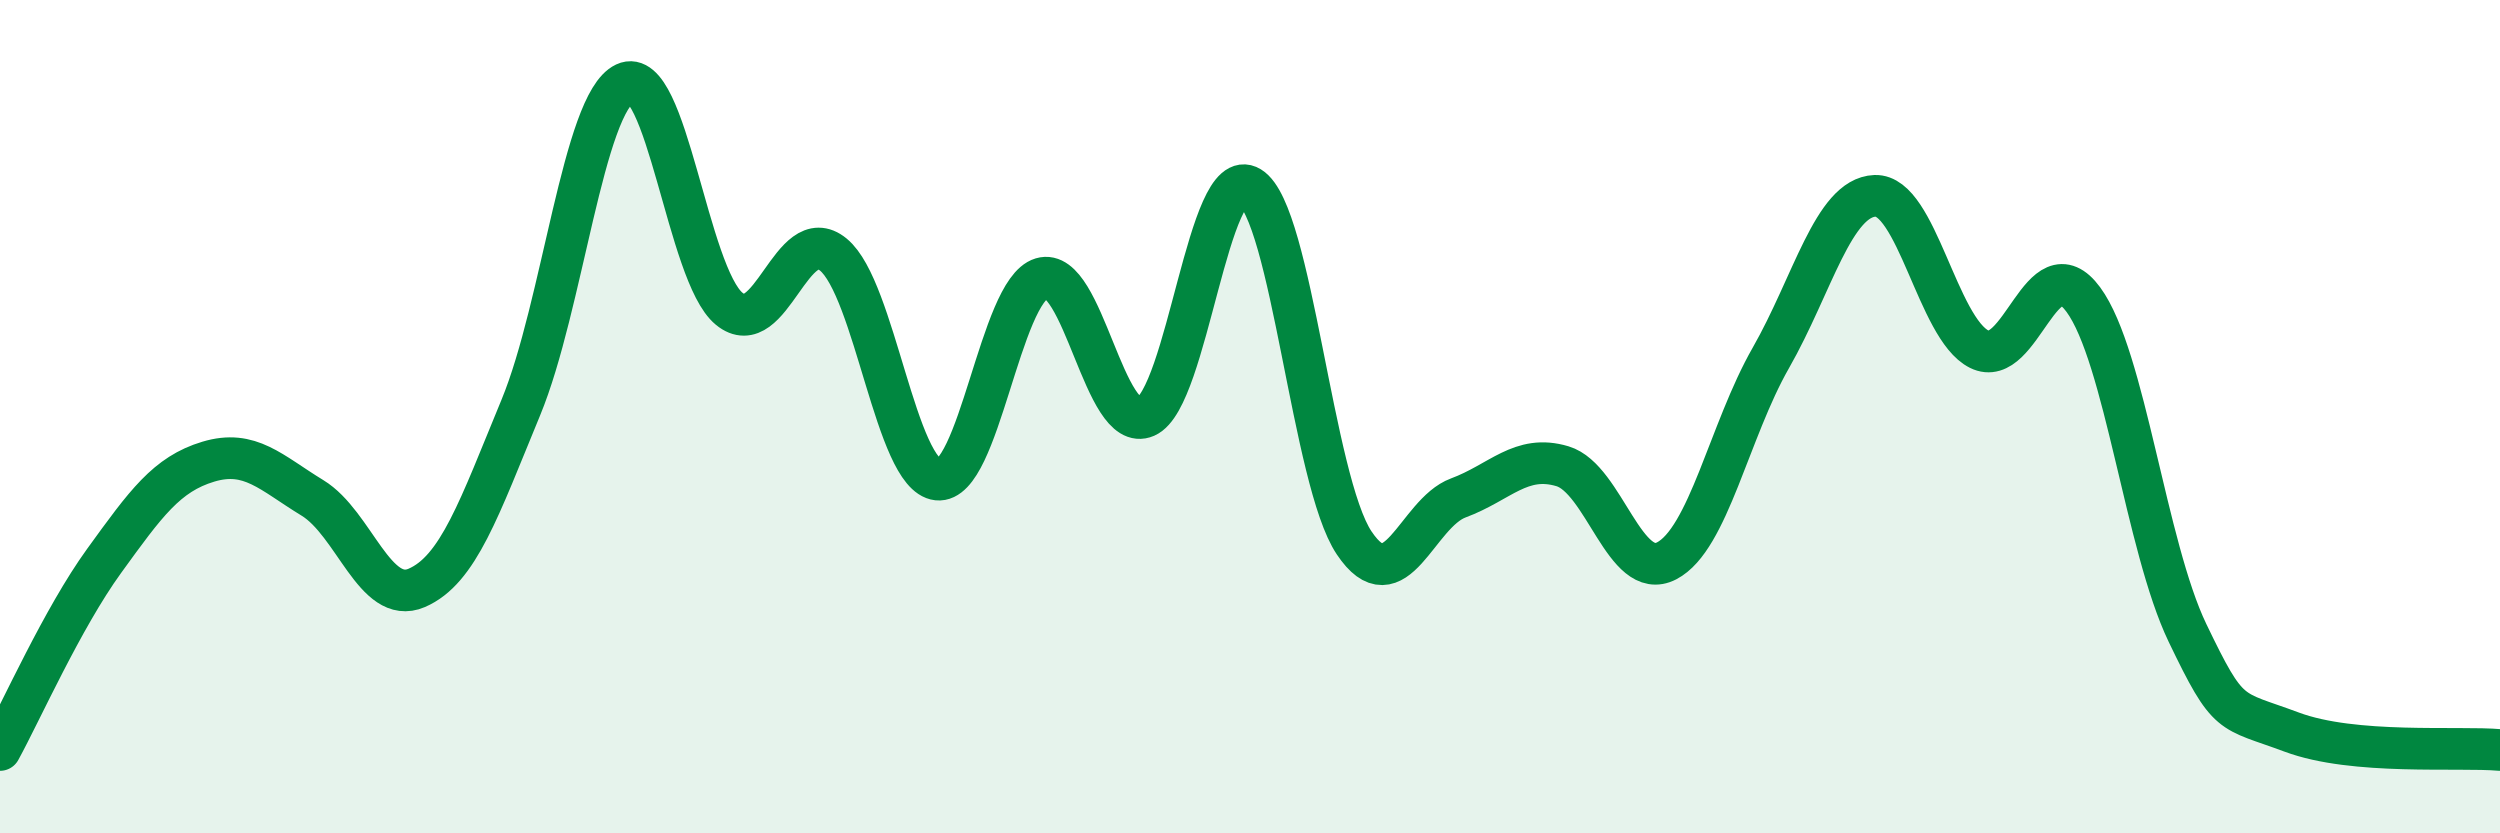
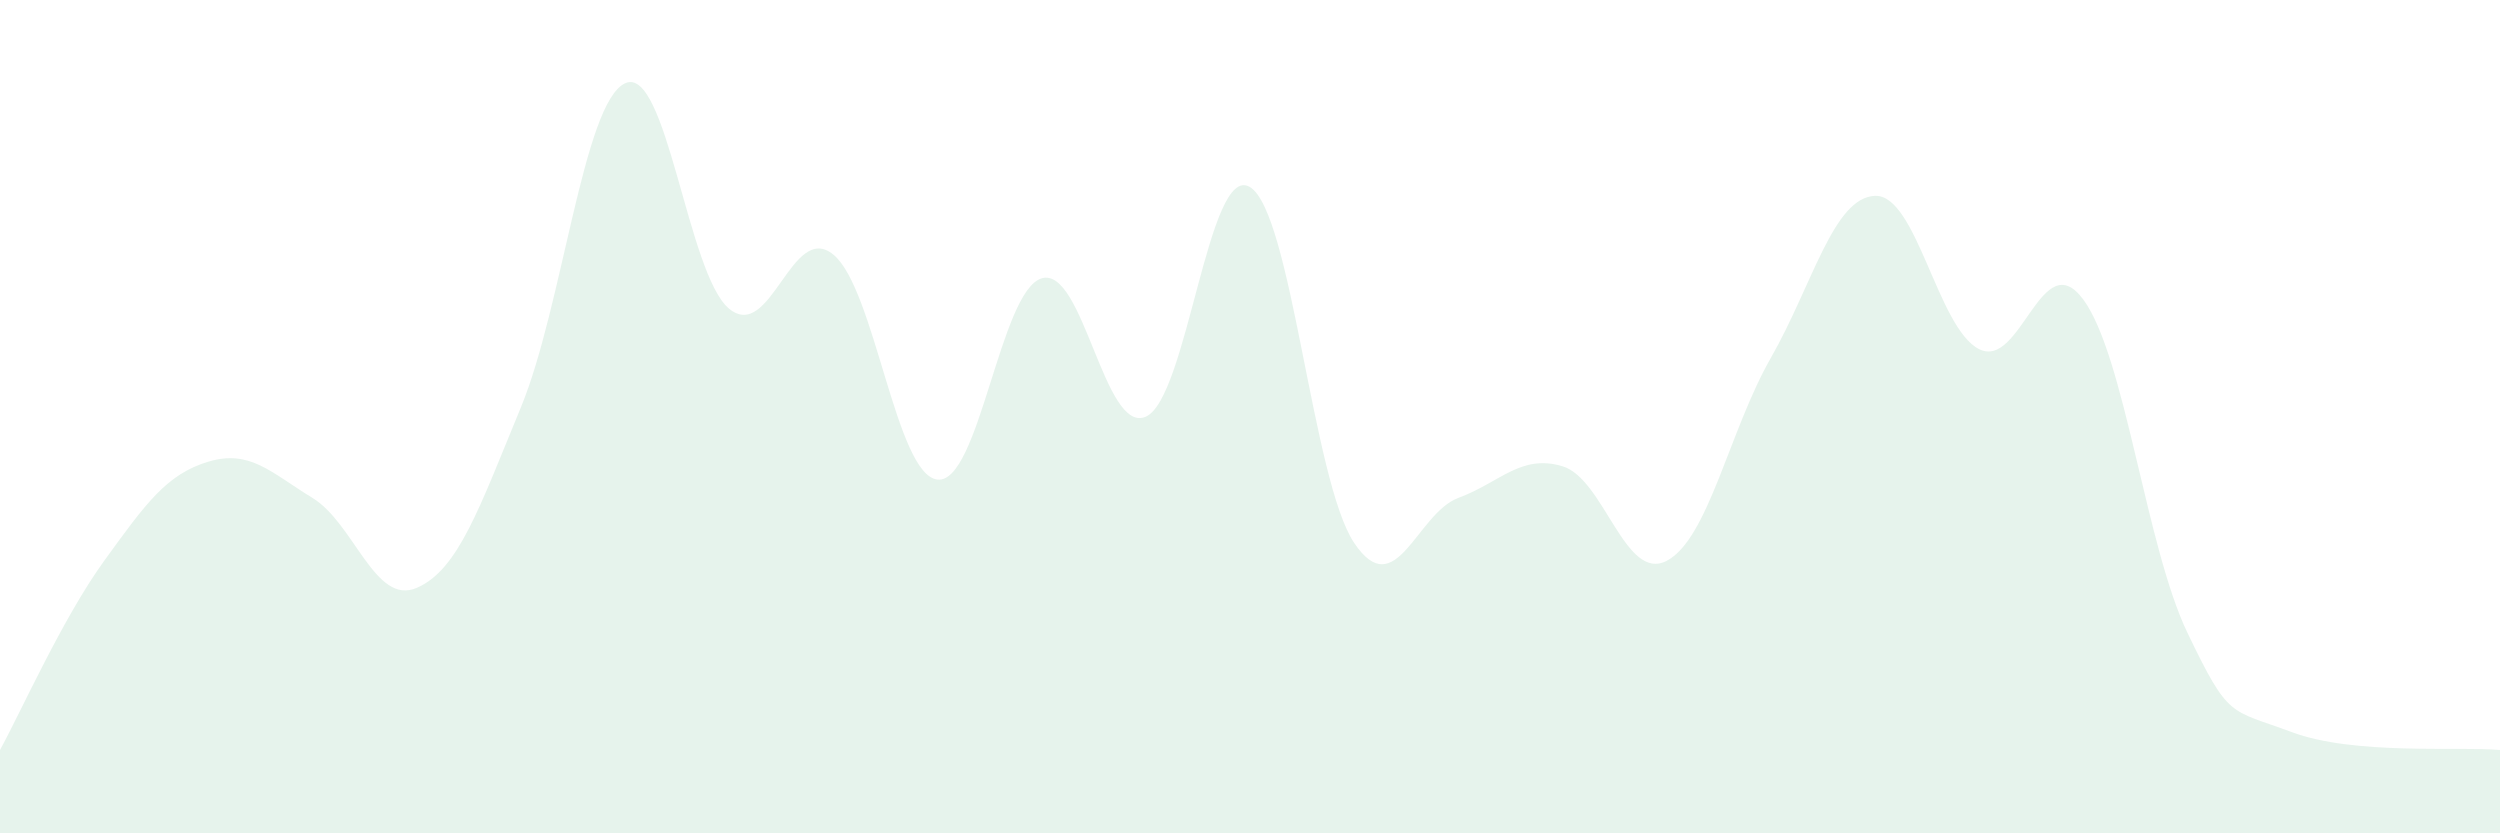
<svg xmlns="http://www.w3.org/2000/svg" width="60" height="20" viewBox="0 0 60 20">
  <path d="M 0,18 C 0.5,17.09 1.5,14.84 2.5,13.46 C 3.5,12.08 4,11.38 5,11.08 C 6,10.78 6.5,11.34 7.5,11.95 C 8.5,12.56 9,14.54 10,14.11 C 11,13.68 11.5,12.2 12.5,9.78 C 13.5,7.36 14,2.47 15,2 C 16,1.53 16.5,6.59 17.5,7.41 C 18.5,8.23 19,5.29 20,6.11 C 21,6.93 21.5,11.4 22.5,11.51 C 23.5,11.62 24,6.98 25,6.68 C 26,6.38 26.5,10.44 27.5,10 C 28.5,9.56 29,3.88 30,4.49 C 31,5.1 31.5,11.54 32.5,13.03 C 33.5,14.52 34,12.32 35,11.95 C 36,11.58 36.5,10.89 37.5,11.19 C 38.5,11.49 39,13.98 40,13.46 C 41,12.94 41.5,10.34 42.5,8.59 C 43.5,6.84 44,4.74 45,4.7 C 46,4.66 46.5,7.88 47.5,8.38 C 48.5,8.88 49,5.83 50,7.19 C 51,8.55 51.5,13.11 52.5,15.19 C 53.5,17.27 53.5,17.01 55,17.57 C 56.5,18.13 59,17.91 60,18L60 20L0 20Z" fill="#008740" opacity="0.1" stroke-linecap="round" stroke-linejoin="round" />
-   <path d="M 0,18 C 0.5,17.09 1.5,14.84 2.5,13.46 C 3.5,12.08 4,11.38 5,11.08 C 6,10.78 6.5,11.34 7.5,11.95 C 8.5,12.56 9,14.54 10,14.11 C 11,13.68 11.5,12.2 12.5,9.78 C 13.5,7.36 14,2.47 15,2 C 16,1.53 16.5,6.59 17.5,7.41 C 18.5,8.23 19,5.29 20,6.11 C 21,6.93 21.5,11.4 22.5,11.51 C 23.5,11.62 24,6.98 25,6.68 C 26,6.38 26.5,10.44 27.5,10 C 28.5,9.56 29,3.88 30,4.49 C 31,5.1 31.5,11.54 32.5,13.03 C 33.5,14.52 34,12.32 35,11.95 C 36,11.58 36.5,10.89 37.5,11.19 C 38.5,11.49 39,13.98 40,13.46 C 41,12.94 41.5,10.34 42.5,8.59 C 43.5,6.84 44,4.74 45,4.7 C 46,4.66 46.5,7.88 47.5,8.38 C 48.5,8.88 49,5.83 50,7.19 C 51,8.55 51.5,13.11 52.5,15.19 C 53.5,17.27 53.5,17.01 55,17.57 C 56.5,18.13 59,17.91 60,18" stroke="#008740" stroke-width="1" fill="none" stroke-linecap="round" stroke-linejoin="round" />
</svg>